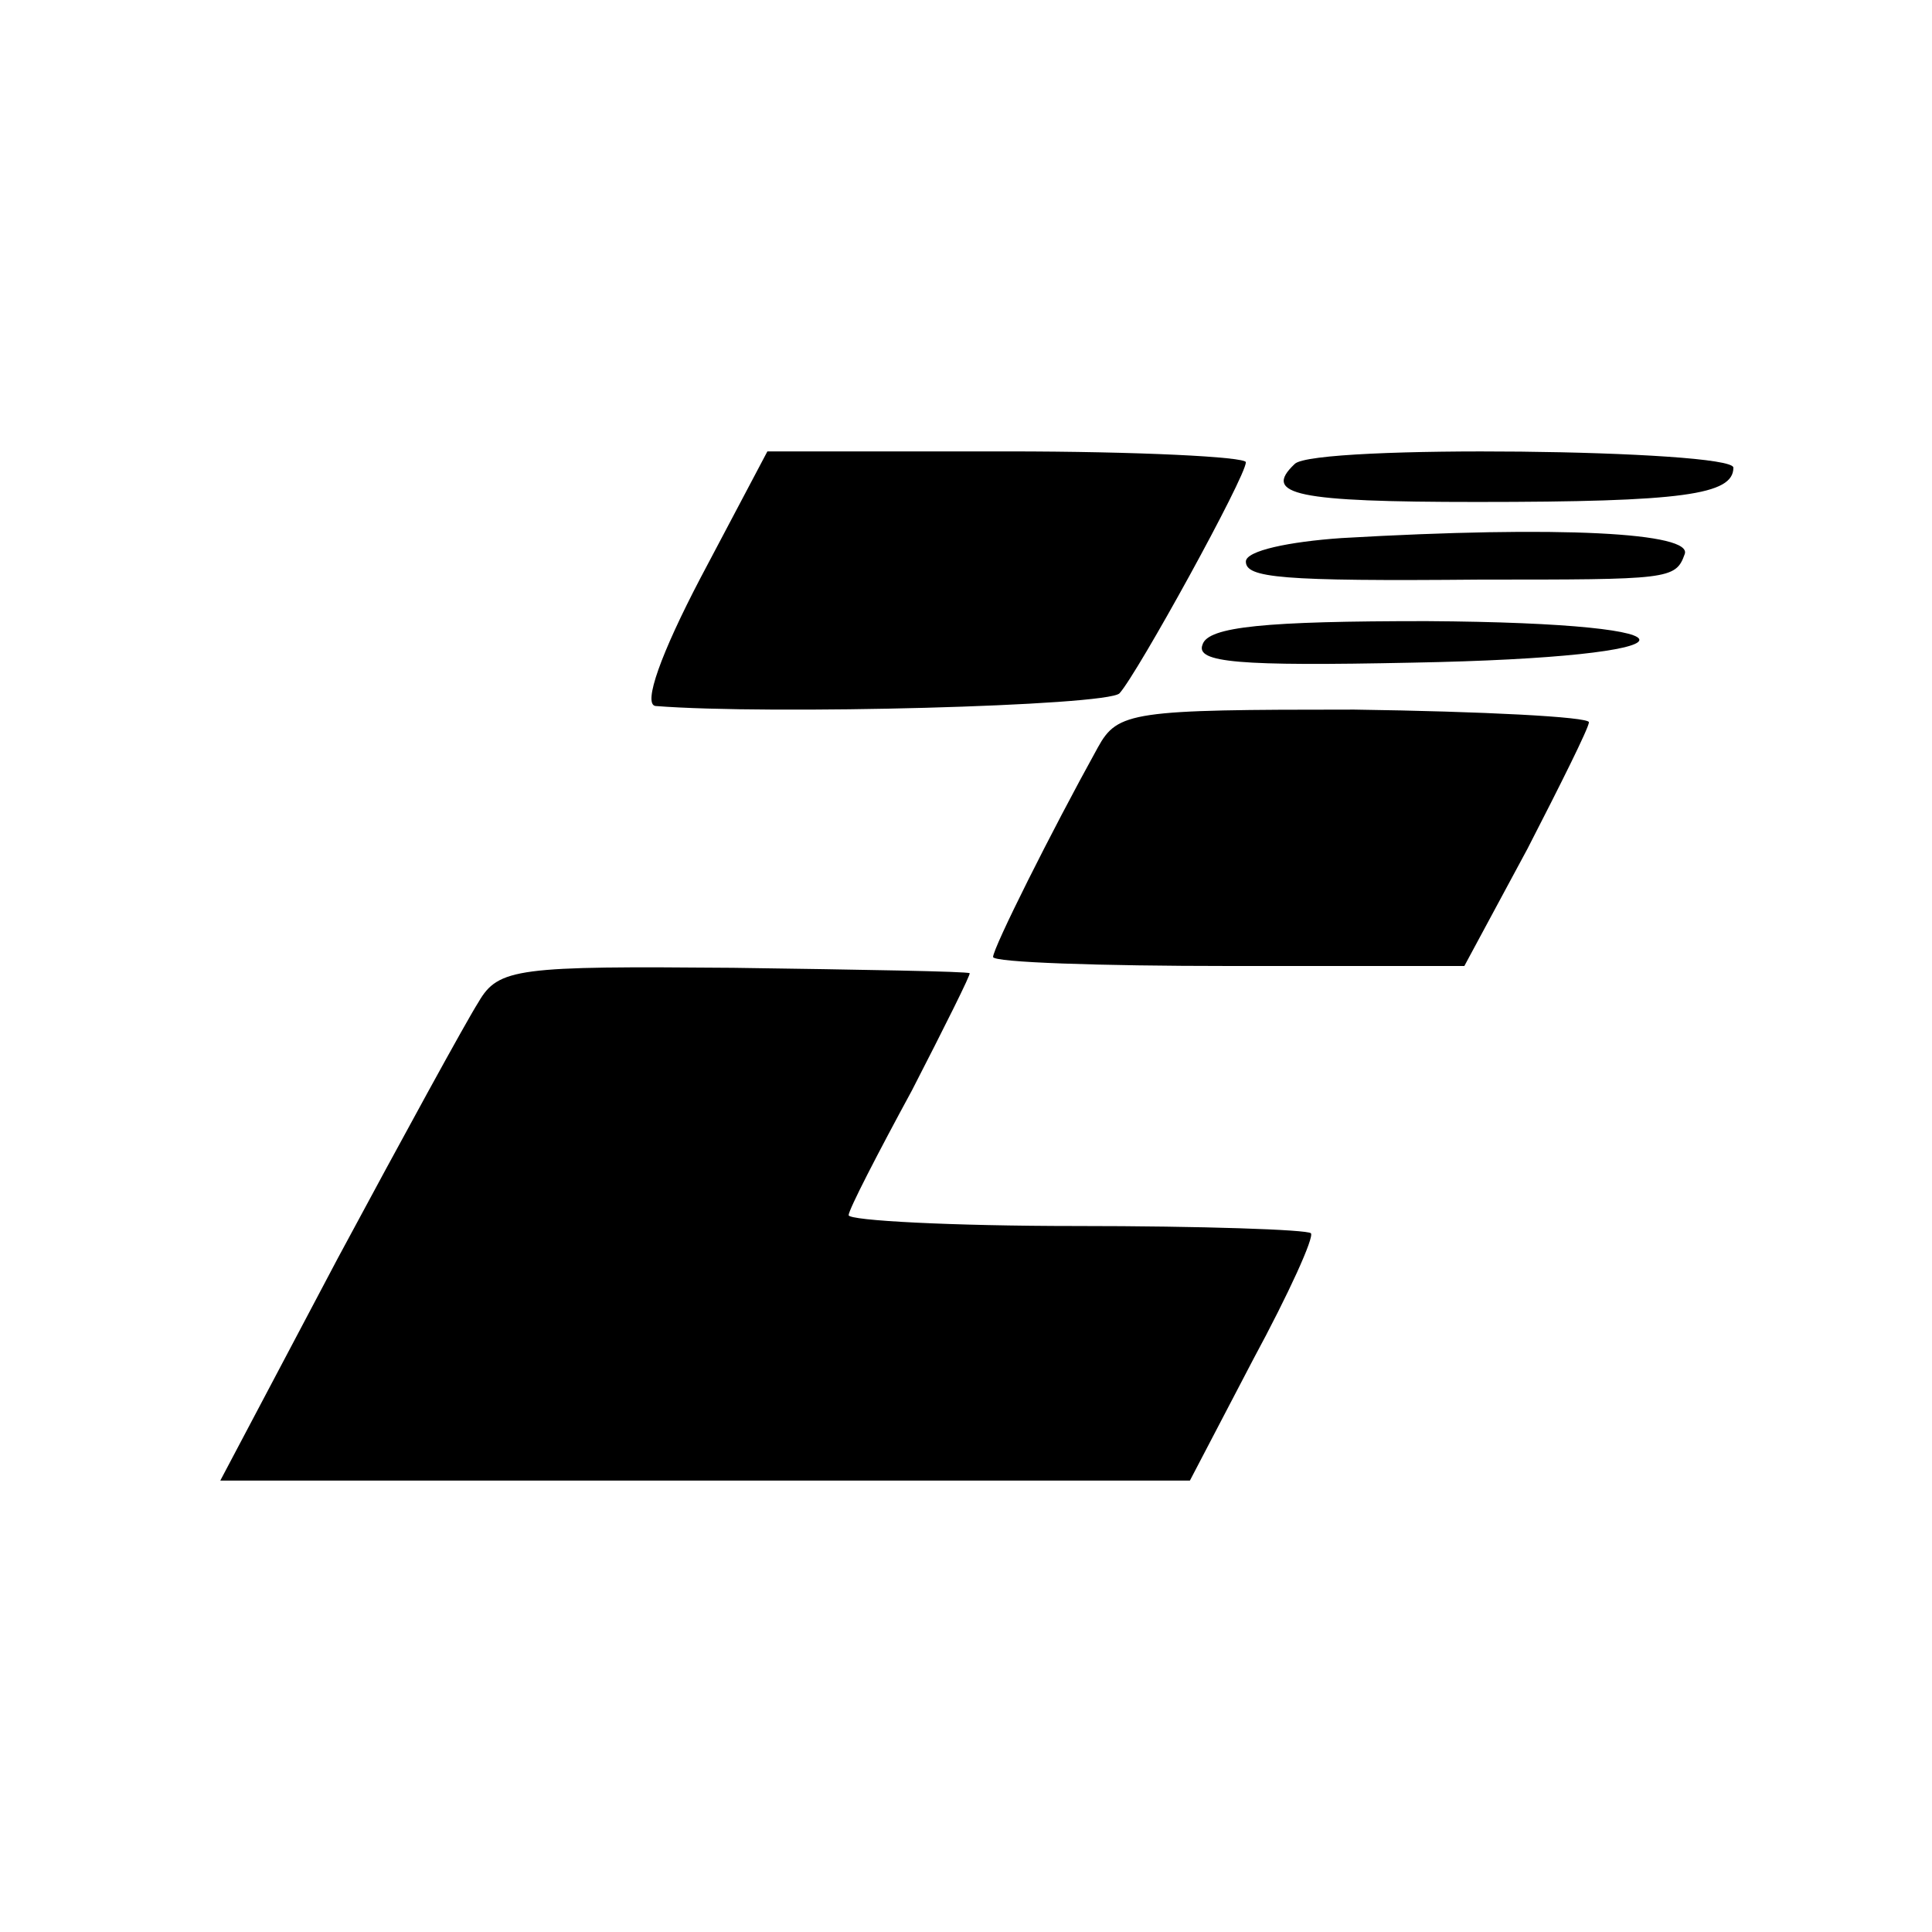
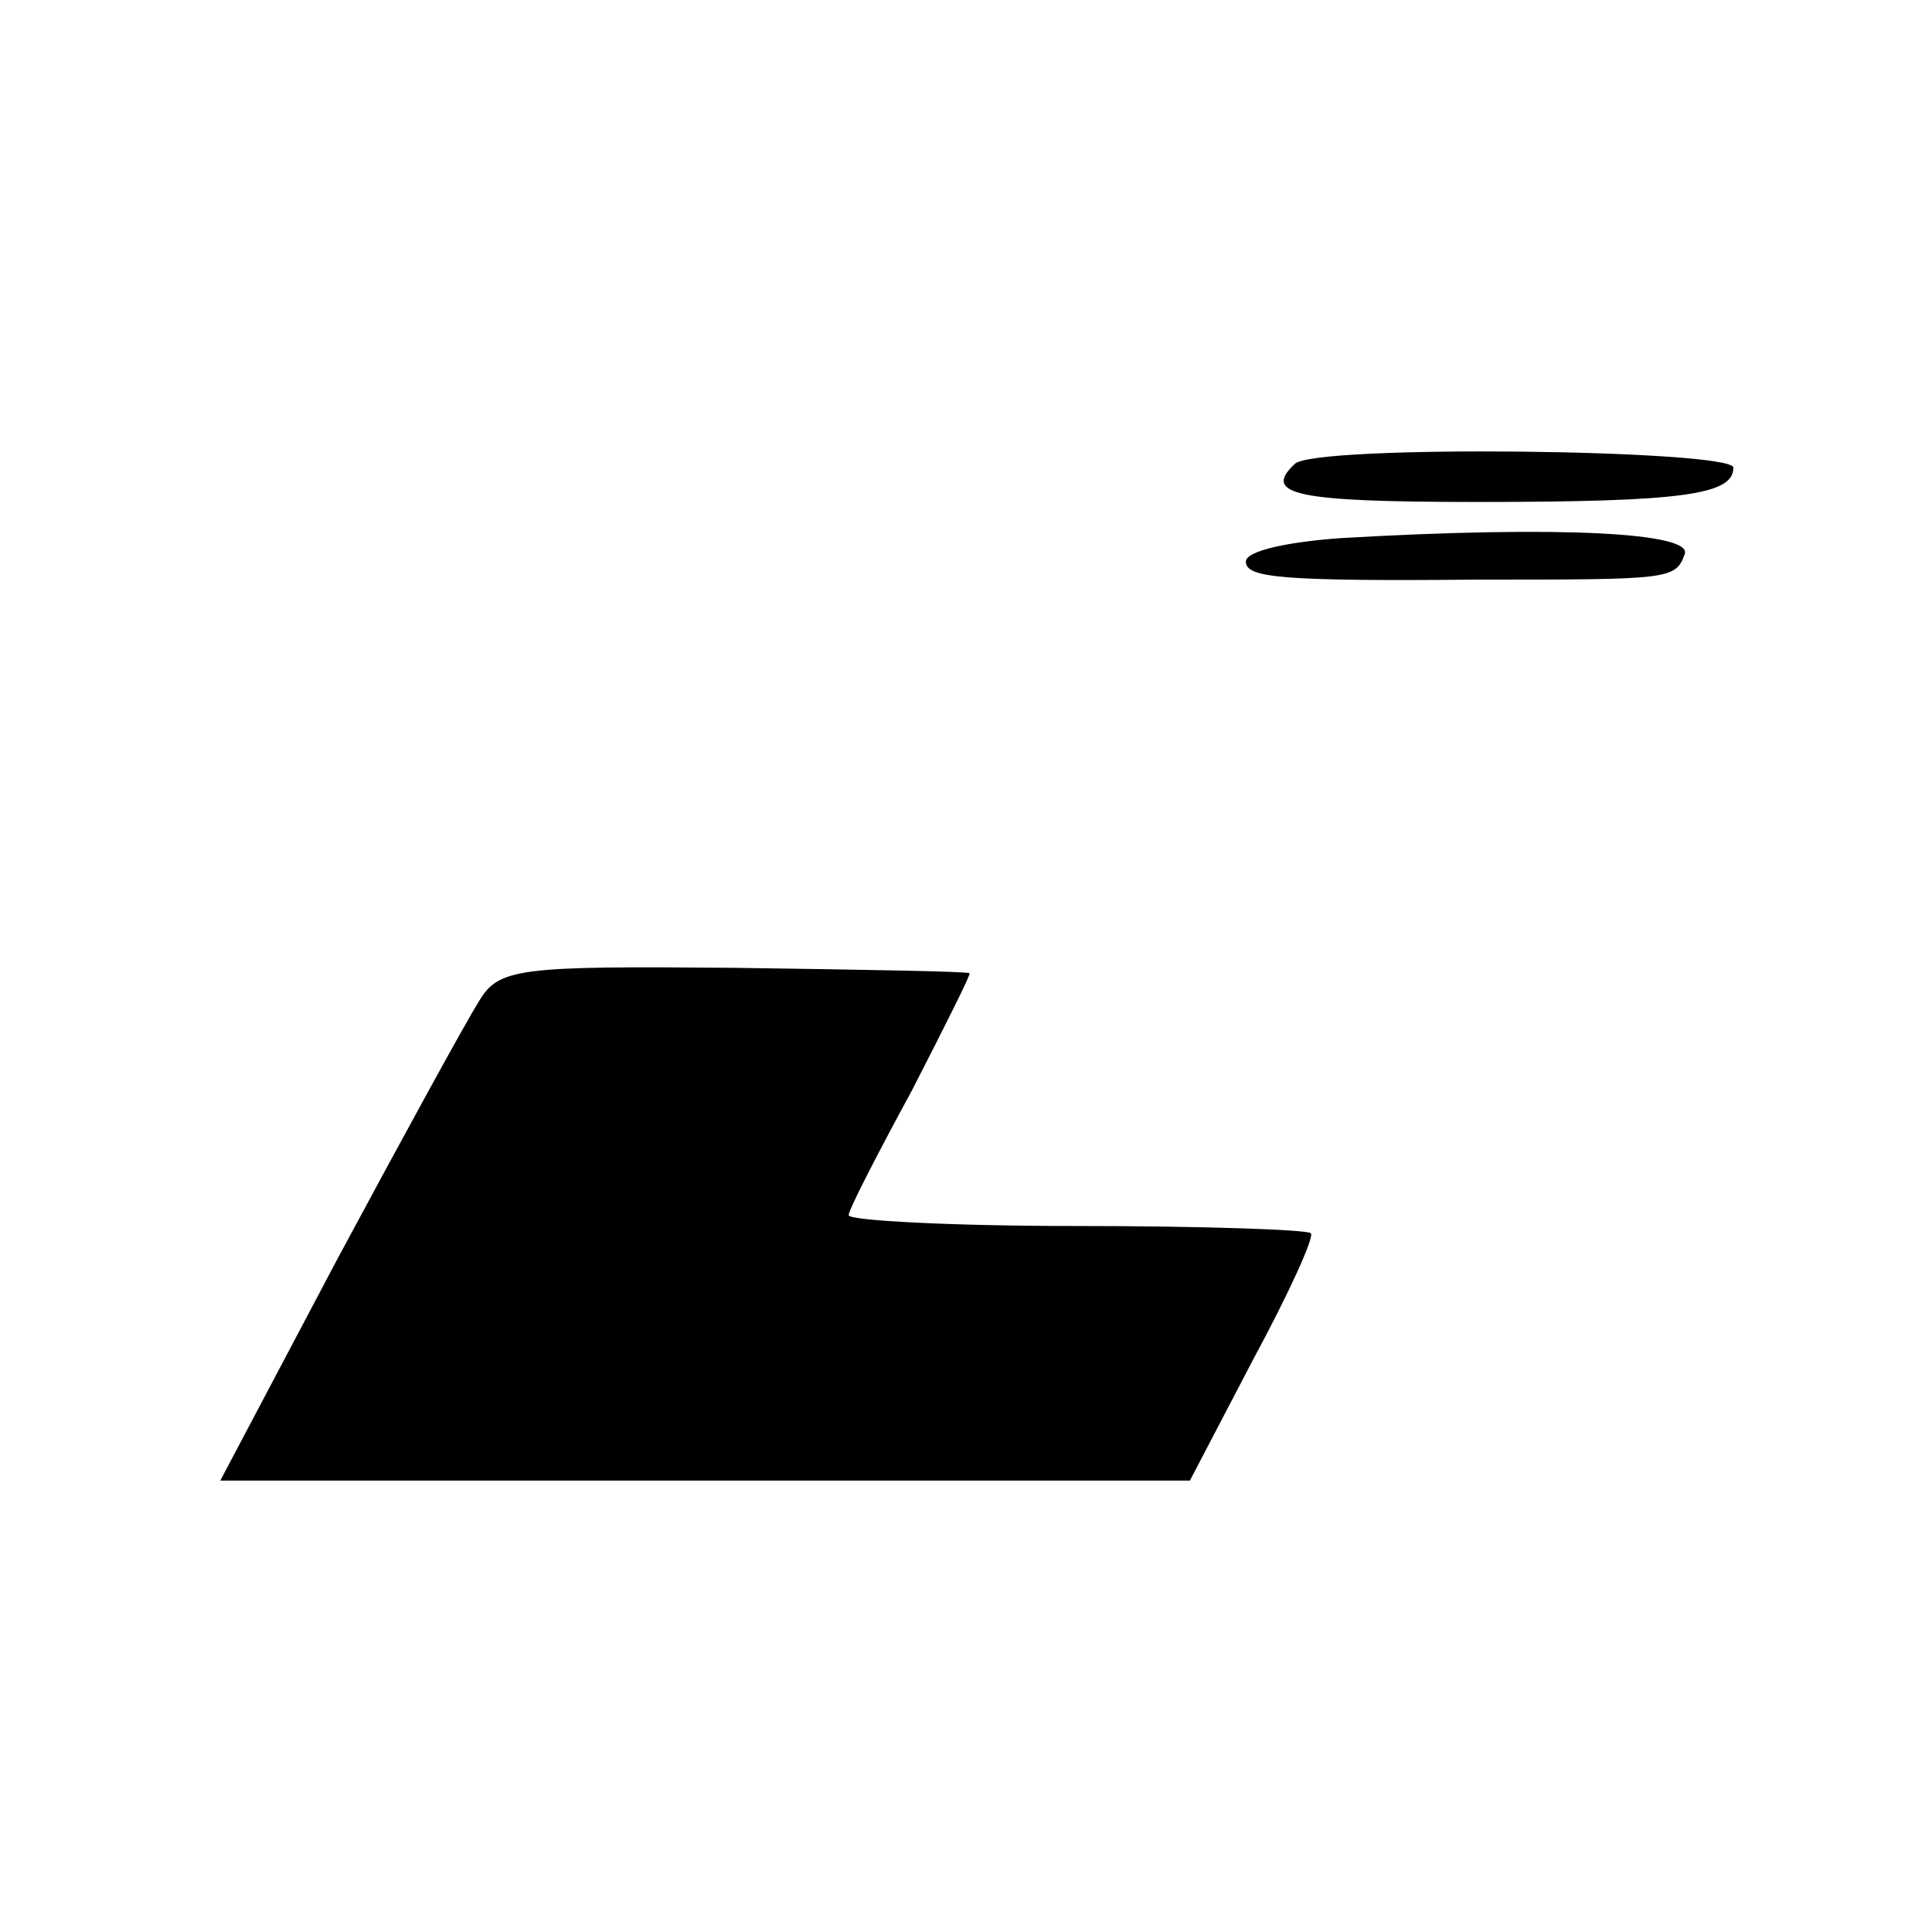
<svg xmlns="http://www.w3.org/2000/svg" version="1.0" width="107pt" height="107pt" viewBox="0 0 107 107" preserveAspectRatio="xMidYMid meet">
  <g transform="translate(0,107) scale(0.1,-0.1)" fill="#000000" stroke="none">
-     <path d="M388 750 c-22 -42 -32 -70 -25 -71 63 -5 250 0 257 7 10 11 70 120 70 128 0 3 -60 6 -132 6 l-133 0 -37 -70z" />
    <path d="M717 813 c-18 -17 1 -21 101 -21 114 0 142 4 142 19 0 10 -233 13 -243 2z" />
    <path d="M743 772 c-29 -2 -53 -7 -53 -13 0 -9 19 -11 130 -10 104 0 108 0 113 14 5 12 -69 16 -190 9z" />
-     <path d="M666 713 c-4 -10 20 -12 116 -10 163 3 170 22 8 23 -89 0 -121 -3 -124 -13z" />
-     <path d="M608 656 c-26 -47 -58 -111 -58 -116 0 -3 59 -5 131 -5 l130 0 35 65 c18 35 34 67 34 70 0 3 -59 6 -130 7 -123 0 -131 -1 -142 -21z" />
    <path d="M265 515 c-7 -11 -42 -75 -78 -142 l-65 -123 268 0 269 0 35 67 c20 37 34 68 32 70 -2 2 -60 4 -130 4 -69 0 -126 3 -126 6 0 3 16 34 35 69 18 35 33 65 32 65 -1 1 -60 2 -131 3 -119 1 -130 0 -141 -19z" />
  </g>
</svg>